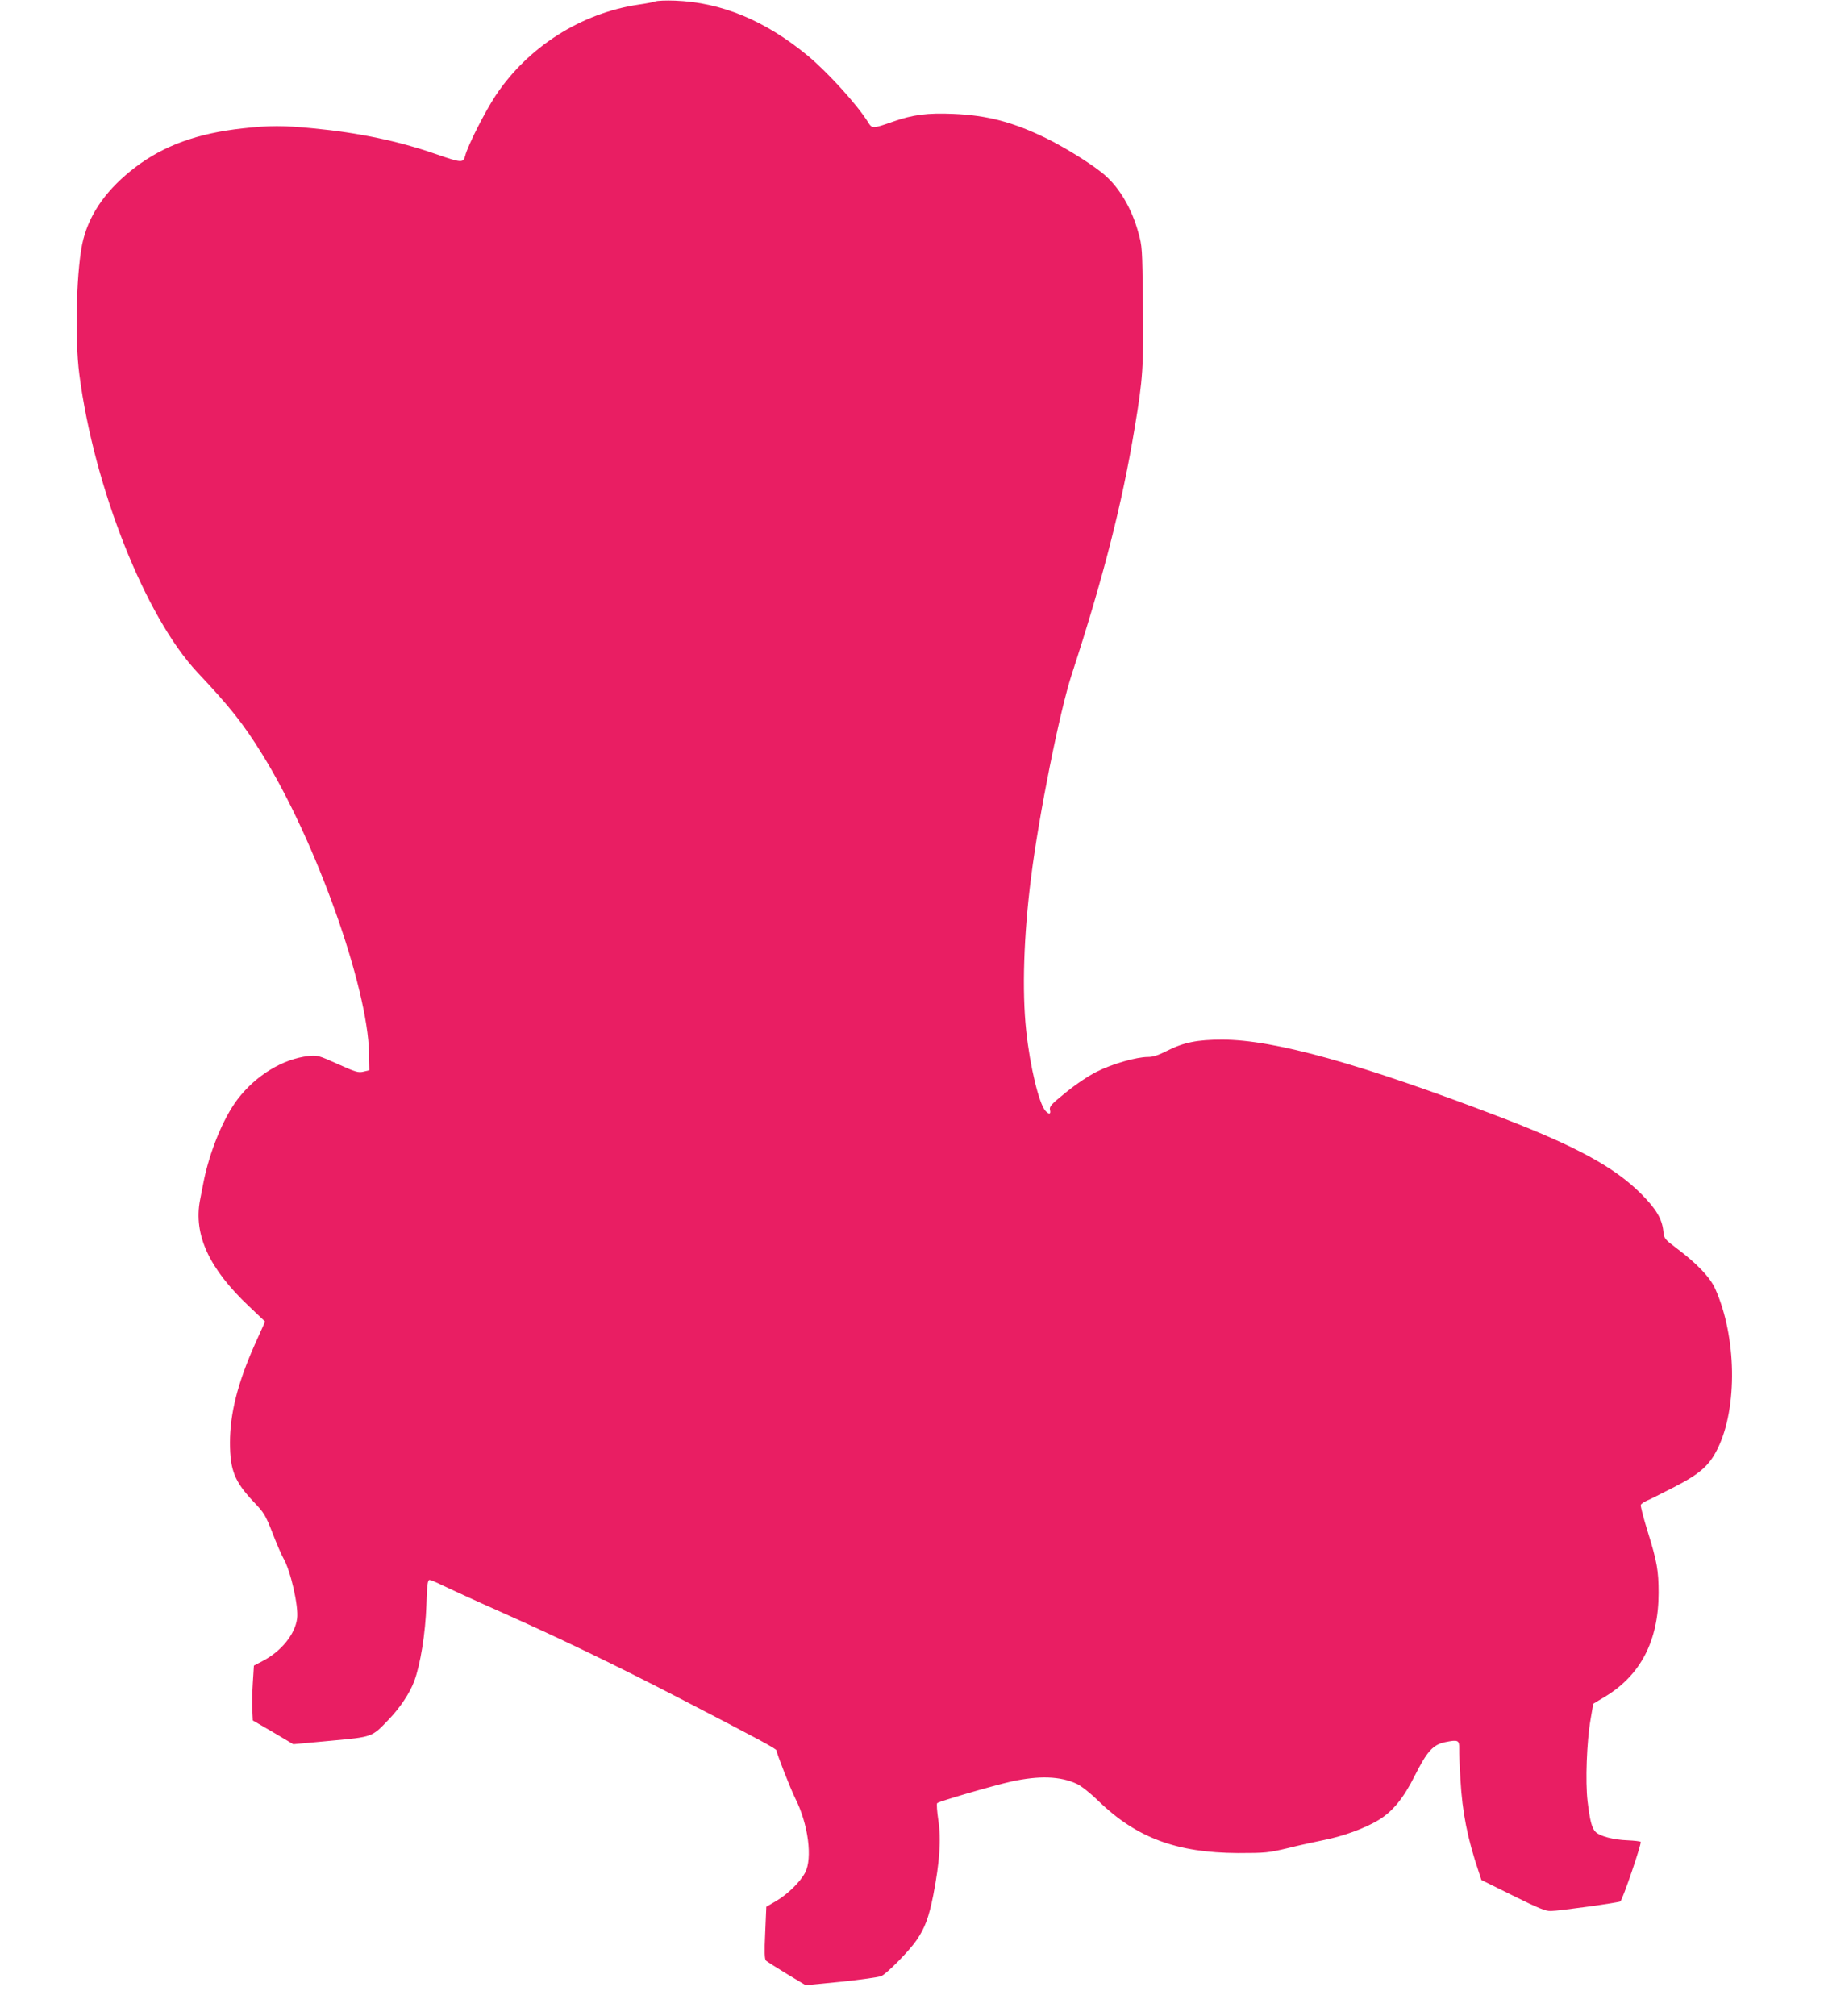
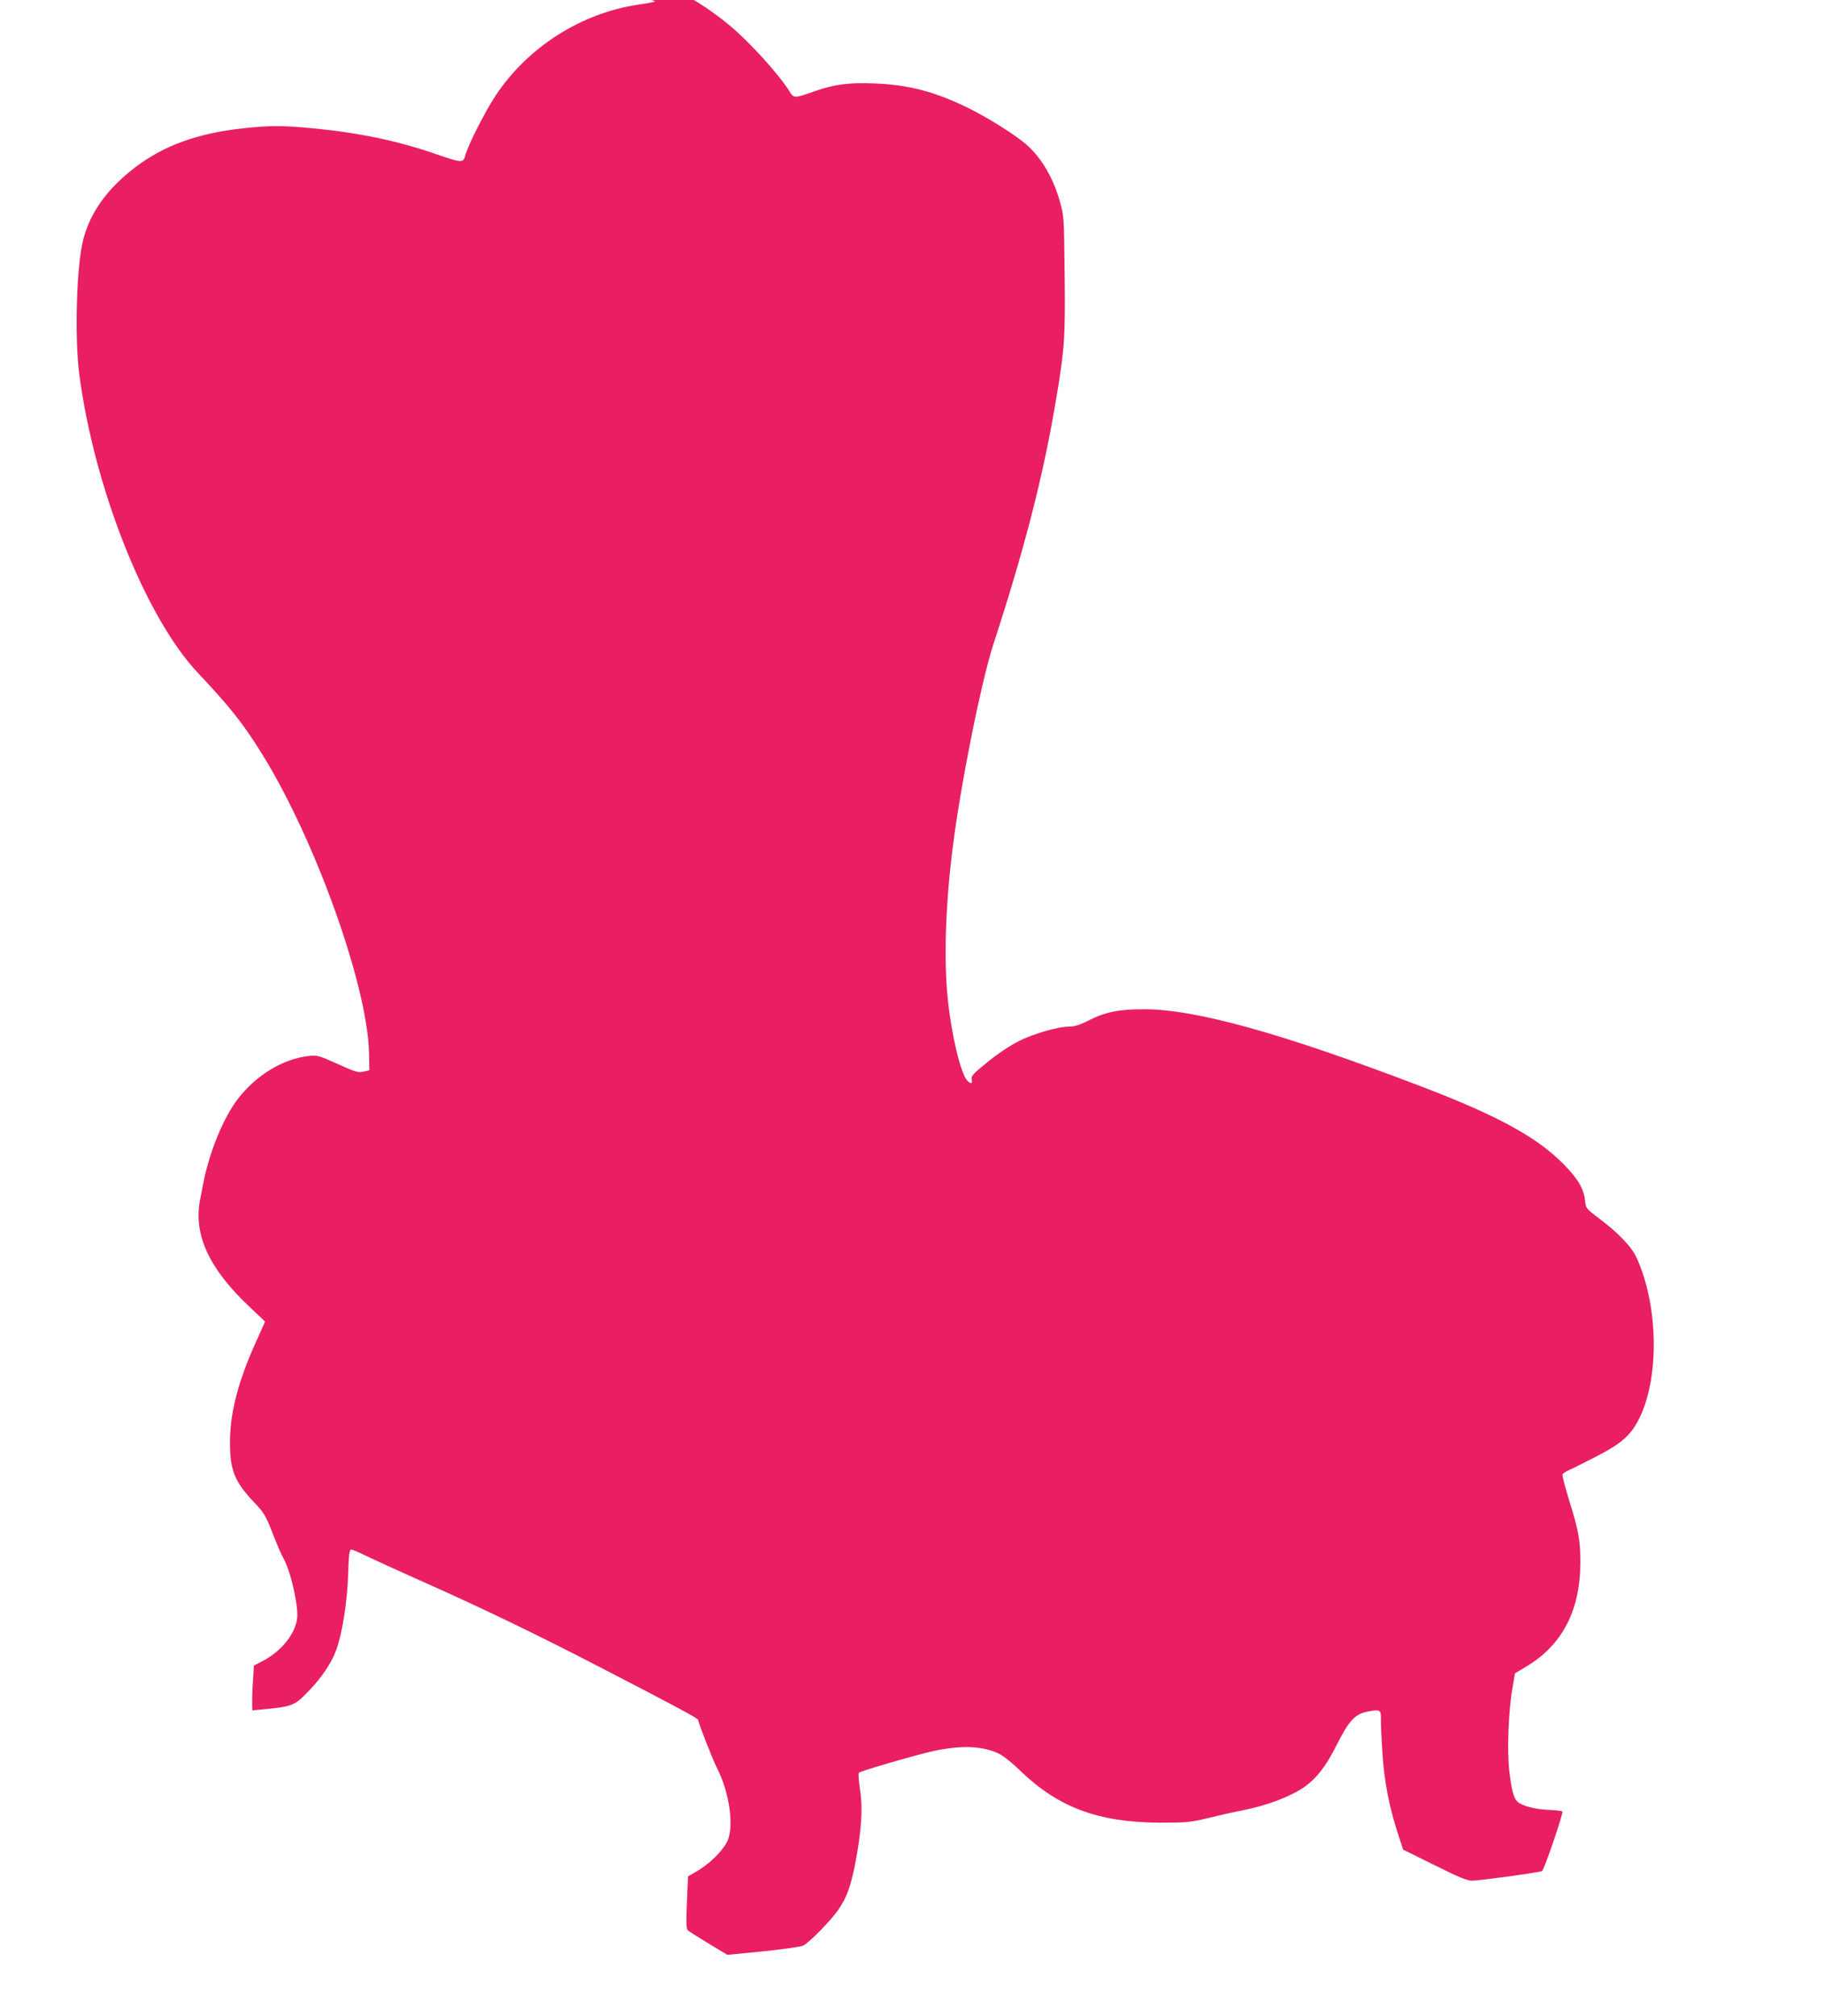
<svg xmlns="http://www.w3.org/2000/svg" version="1.0" width="1158pt" height="1280pt" viewBox="0 0 1158 1280" preserveAspectRatio="xMidYMid meet">
  <g transform="translate(0,1280) scale(0.1,-0.1)" fill="#e91e63" stroke="none">
-     <path d="M4160 12791 c-14 -5 -61 -14 -105 -20 -365 -54 -702 -268 -908 -577 -67 -101 -178 -319 -194 -384 -12 -45 -22 -45 -189 13 -235 82 -491 135 -773 162 -193 19 -280 19 -451 0 -284 -31 -498 -108 -680 -246 -177 -135 -286 -285 -331 -458 -43 -162 -57 -623 -25 -861 94 -717 419 -1536 749 -1888 209 -222 290 -324 411 -519 339 -546 671 -1476 679 -1900 l2 -107 -37 -9 c-33 -8 -50 -3 -163 48 -123 55 -129 57 -187 51 -164 -19 -334 -123 -450 -275 -91 -120 -179 -335 -217 -531 -6 -30 -15 -79 -21 -108 -42 -220 57 -436 312 -676 l101 -96 -66 -147 c-108 -243 -157 -437 -157 -621 0 -176 30 -249 152 -378 64 -67 74 -83 118 -196 26 -68 57 -139 68 -158 47 -80 99 -309 88 -386 -13 -99 -101 -208 -219 -269 l-55 -29 -7 -111 c-4 -60 -5 -139 -3 -173 l3 -64 129 -75 128 -76 237 22 c269 25 261 22 369 135 72 75 134 168 162 244 39 104 71 304 77 480 4 129 8 162 20 162 7 0 44 -15 81 -34 37 -18 209 -97 382 -174 370 -165 709 -328 1130 -546 496 -257 610 -318 610 -329 0 -17 89 -244 119 -304 82 -162 111 -381 62 -472 -31 -59 -112 -138 -186 -181 l-60 -35 -7 -165 c-6 -124 -4 -168 5 -177 7 -6 66 -44 132 -84 l120 -72 225 22 c124 13 239 29 255 36 35 15 177 159 224 228 54 79 78 146 106 285 41 213 51 357 32 477 -8 55 -12 104 -7 108 10 11 361 113 470 137 178 39 311 34 415 -14 30 -14 86 -58 138 -109 243 -235 497 -329 887 -331 174 0 193 2 315 31 72 18 176 41 232 52 124 25 258 74 344 126 91 55 159 138 232 284 77 153 115 195 191 211 83 17 91 13 90 -40 -1 -25 3 -114 8 -198 12 -208 44 -371 115 -582 l18 -55 200 -99 c159 -79 208 -99 240 -98 55 1 431 53 442 61 14 9 137 370 129 378 -3 4 -41 8 -83 10 -89 3 -176 26 -203 53 -24 24 -36 71 -51 195 -15 125 -5 382 19 519 l17 100 75 45 c227 137 340 357 340 659 0 140 -10 199 -69 388 -27 87 -47 164 -44 171 3 6 19 17 36 25 18 7 95 46 173 86 166 85 226 138 279 246 128 260 120 713 -16 1015 -33 73 -116 160 -244 256 -78 59 -80 61 -85 110 -8 77 -47 142 -140 235 -169 170 -415 304 -895 488 -887 339 -1436 492 -1766 492 -158 0 -246 -18 -350 -71 -55 -28 -88 -39 -121 -39 -73 0 -227 -44 -324 -93 -54 -27 -133 -80 -197 -132 -94 -76 -106 -90 -101 -111 7 -28 -6 -31 -29 -6 -41 46 -98 282 -122 509 -27 251 -16 605 31 973 49 394 181 1051 257 1285 200 612 321 1084 401 1570 52 309 57 388 52 790 -4 351 -4 362 -30 452 -40 145 -115 275 -207 357 -67 61 -243 172 -374 237 -213 104 -376 147 -592 156 -166 7 -258 -5 -383 -49 -131 -46 -133 -46 -160 -2 -69 110 -252 312 -380 419 -272 225 -550 340 -845 351 -55 2 -111 0 -125 -5z" />
+     <path d="M4160 12791 c-14 -5 -61 -14 -105 -20 -365 -54 -702 -268 -908 -577 -67 -101 -178 -319 -194 -384 -12 -45 -22 -45 -189 13 -235 82 -491 135 -773 162 -193 19 -280 19 -451 0 -284 -31 -498 -108 -680 -246 -177 -135 -286 -285 -331 -458 -43 -162 -57 -623 -25 -861 94 -717 419 -1536 749 -1888 209 -222 290 -324 411 -519 339 -546 671 -1476 679 -1900 l2 -107 -37 -9 c-33 -8 -50 -3 -163 48 -123 55 -129 57 -187 51 -164 -19 -334 -123 -450 -275 -91 -120 -179 -335 -217 -531 -6 -30 -15 -79 -21 -108 -42 -220 57 -436 312 -676 l101 -96 -66 -147 c-108 -243 -157 -437 -157 -621 0 -176 30 -249 152 -378 64 -67 74 -83 118 -196 26 -68 57 -139 68 -158 47 -80 99 -309 88 -386 -13 -99 -101 -208 -219 -269 l-55 -29 -7 -111 c-4 -60 -5 -139 -3 -173 c269 25 261 22 369 135 72 75 134 168 162 244 39 104 71 304 77 480 4 129 8 162 20 162 7 0 44 -15 81 -34 37 -18 209 -97 382 -174 370 -165 709 -328 1130 -546 496 -257 610 -318 610 -329 0 -17 89 -244 119 -304 82 -162 111 -381 62 -472 -31 -59 -112 -138 -186 -181 l-60 -35 -7 -165 c-6 -124 -4 -168 5 -177 7 -6 66 -44 132 -84 l120 -72 225 22 c124 13 239 29 255 36 35 15 177 159 224 228 54 79 78 146 106 285 41 213 51 357 32 477 -8 55 -12 104 -7 108 10 11 361 113 470 137 178 39 311 34 415 -14 30 -14 86 -58 138 -109 243 -235 497 -329 887 -331 174 0 193 2 315 31 72 18 176 41 232 52 124 25 258 74 344 126 91 55 159 138 232 284 77 153 115 195 191 211 83 17 91 13 90 -40 -1 -25 3 -114 8 -198 12 -208 44 -371 115 -582 l18 -55 200 -99 c159 -79 208 -99 240 -98 55 1 431 53 442 61 14 9 137 370 129 378 -3 4 -41 8 -83 10 -89 3 -176 26 -203 53 -24 24 -36 71 -51 195 -15 125 -5 382 19 519 l17 100 75 45 c227 137 340 357 340 659 0 140 -10 199 -69 388 -27 87 -47 164 -44 171 3 6 19 17 36 25 18 7 95 46 173 86 166 85 226 138 279 246 128 260 120 713 -16 1015 -33 73 -116 160 -244 256 -78 59 -80 61 -85 110 -8 77 -47 142 -140 235 -169 170 -415 304 -895 488 -887 339 -1436 492 -1766 492 -158 0 -246 -18 -350 -71 -55 -28 -88 -39 -121 -39 -73 0 -227 -44 -324 -93 -54 -27 -133 -80 -197 -132 -94 -76 -106 -90 -101 -111 7 -28 -6 -31 -29 -6 -41 46 -98 282 -122 509 -27 251 -16 605 31 973 49 394 181 1051 257 1285 200 612 321 1084 401 1570 52 309 57 388 52 790 -4 351 -4 362 -30 452 -40 145 -115 275 -207 357 -67 61 -243 172 -374 237 -213 104 -376 147 -592 156 -166 7 -258 -5 -383 -49 -131 -46 -133 -46 -160 -2 -69 110 -252 312 -380 419 -272 225 -550 340 -845 351 -55 2 -111 0 -125 -5z" />
  </g>
</svg>